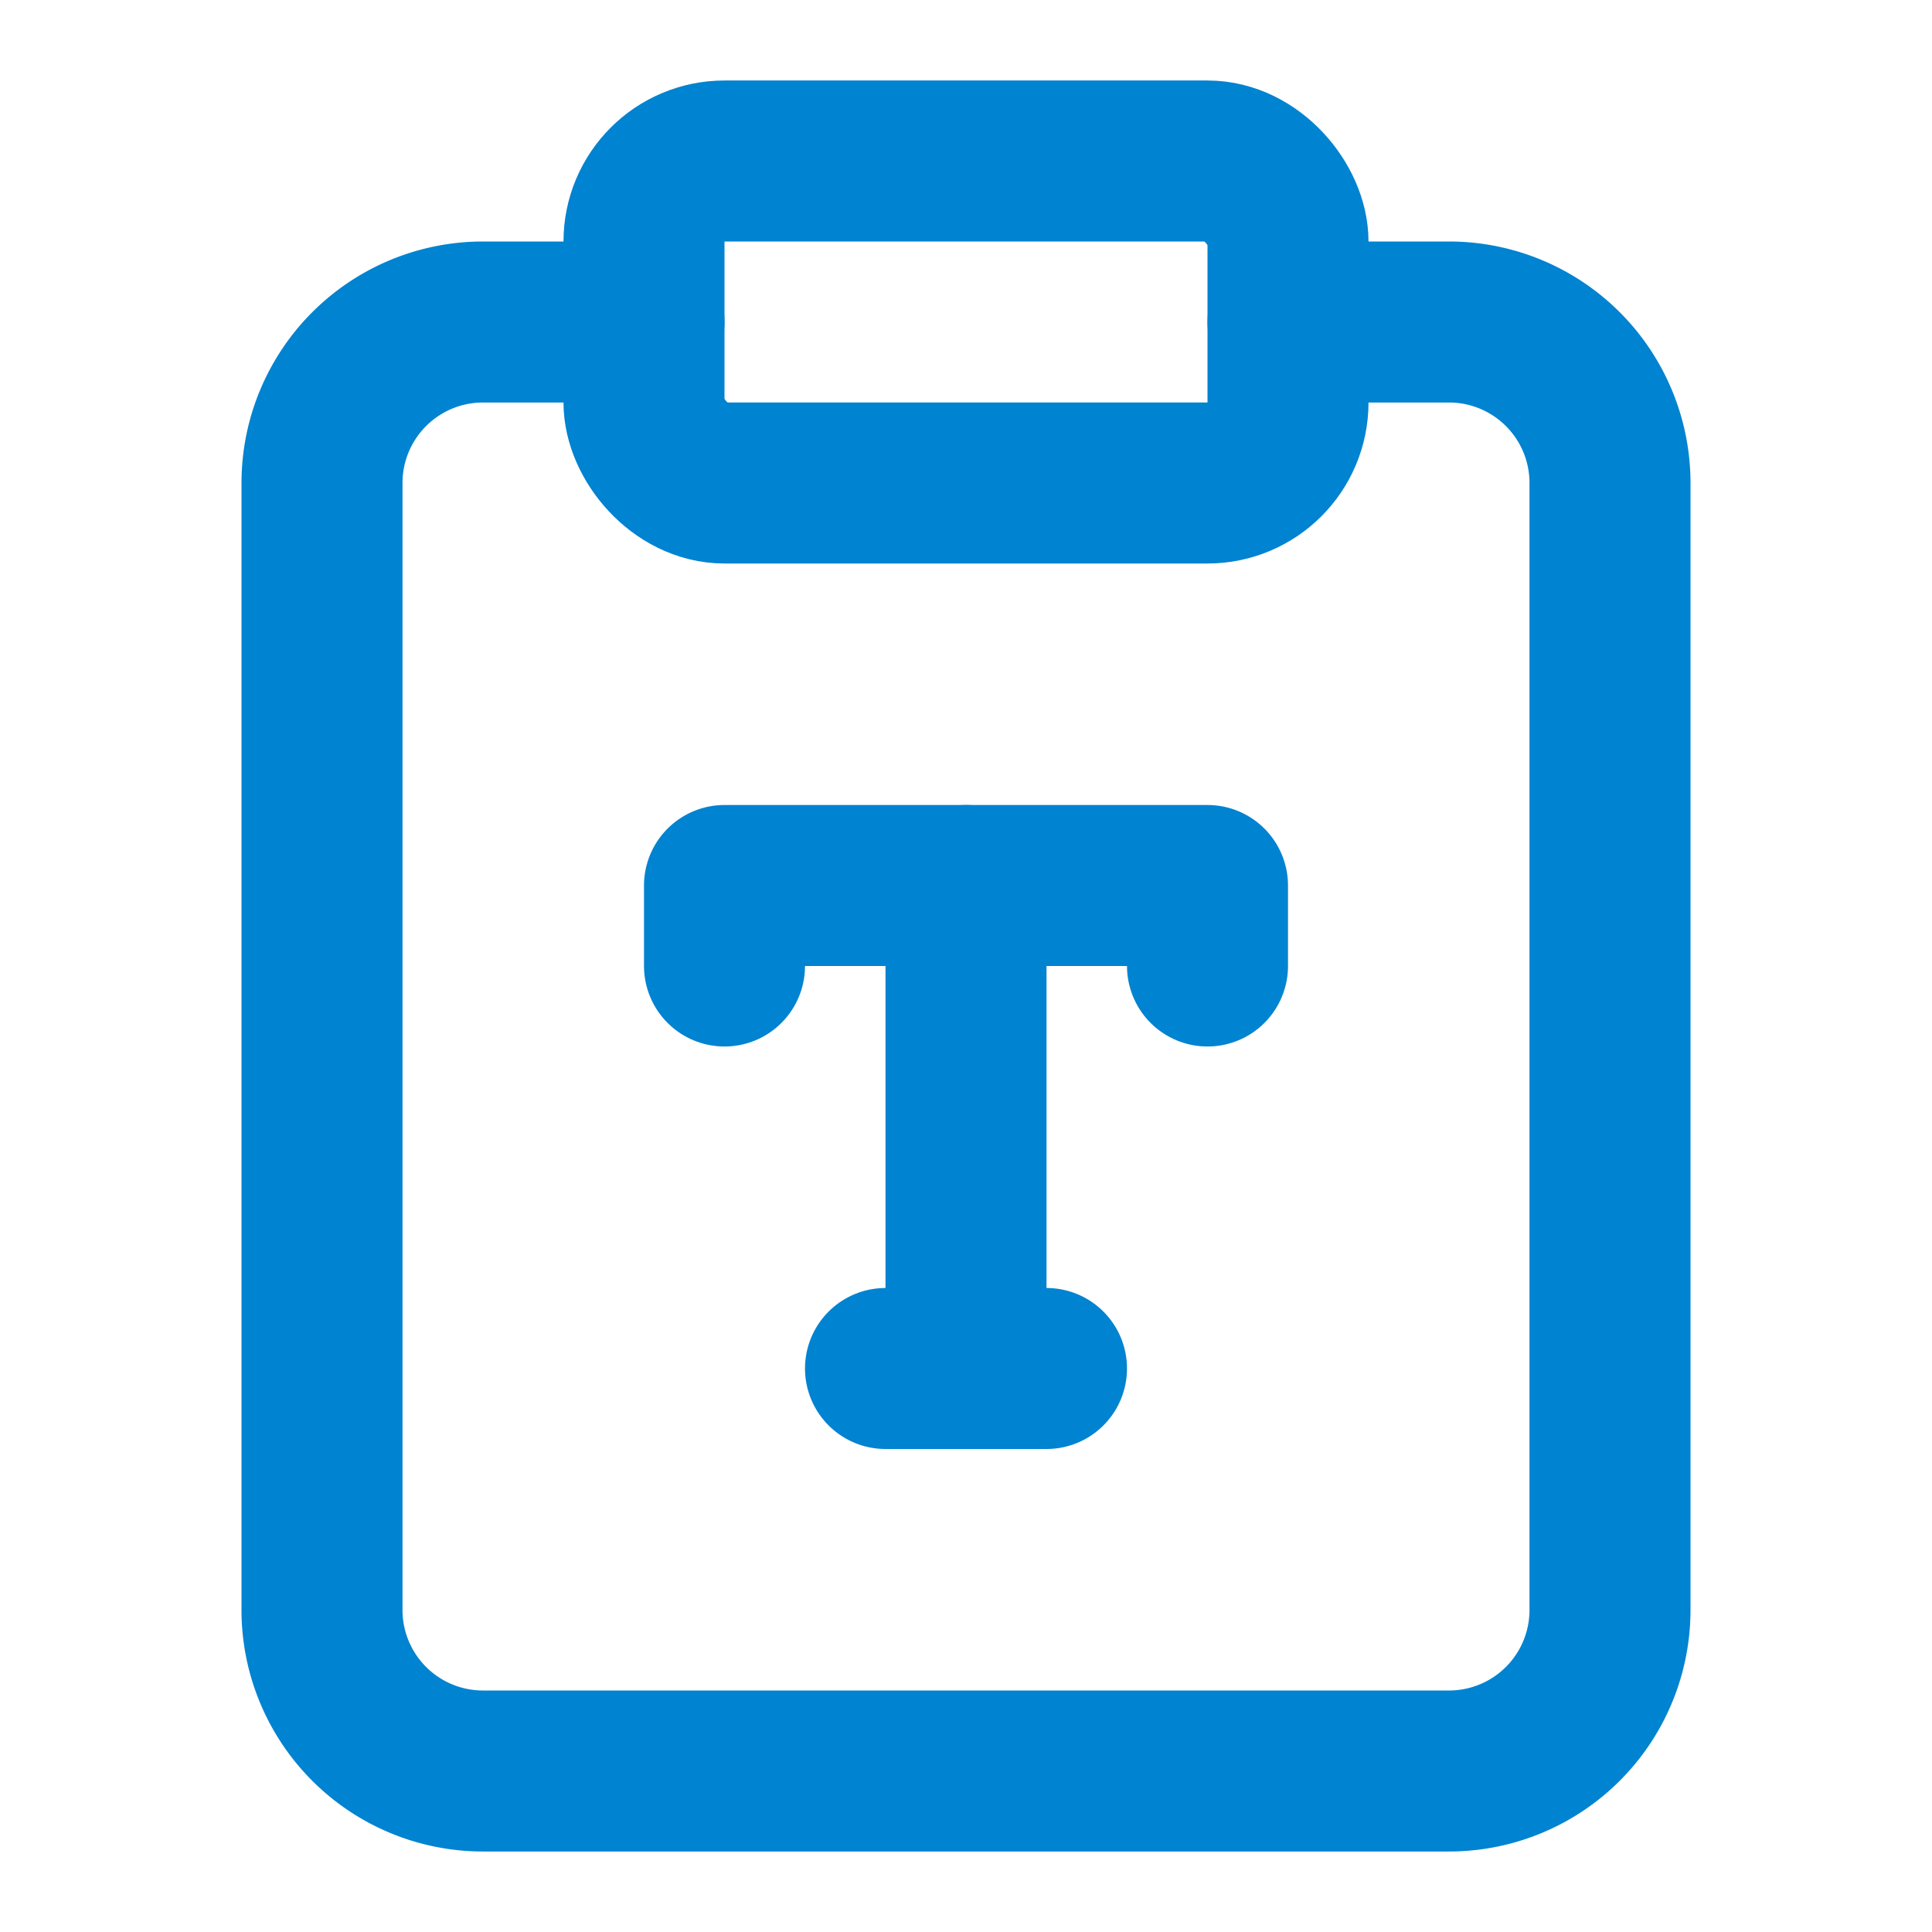
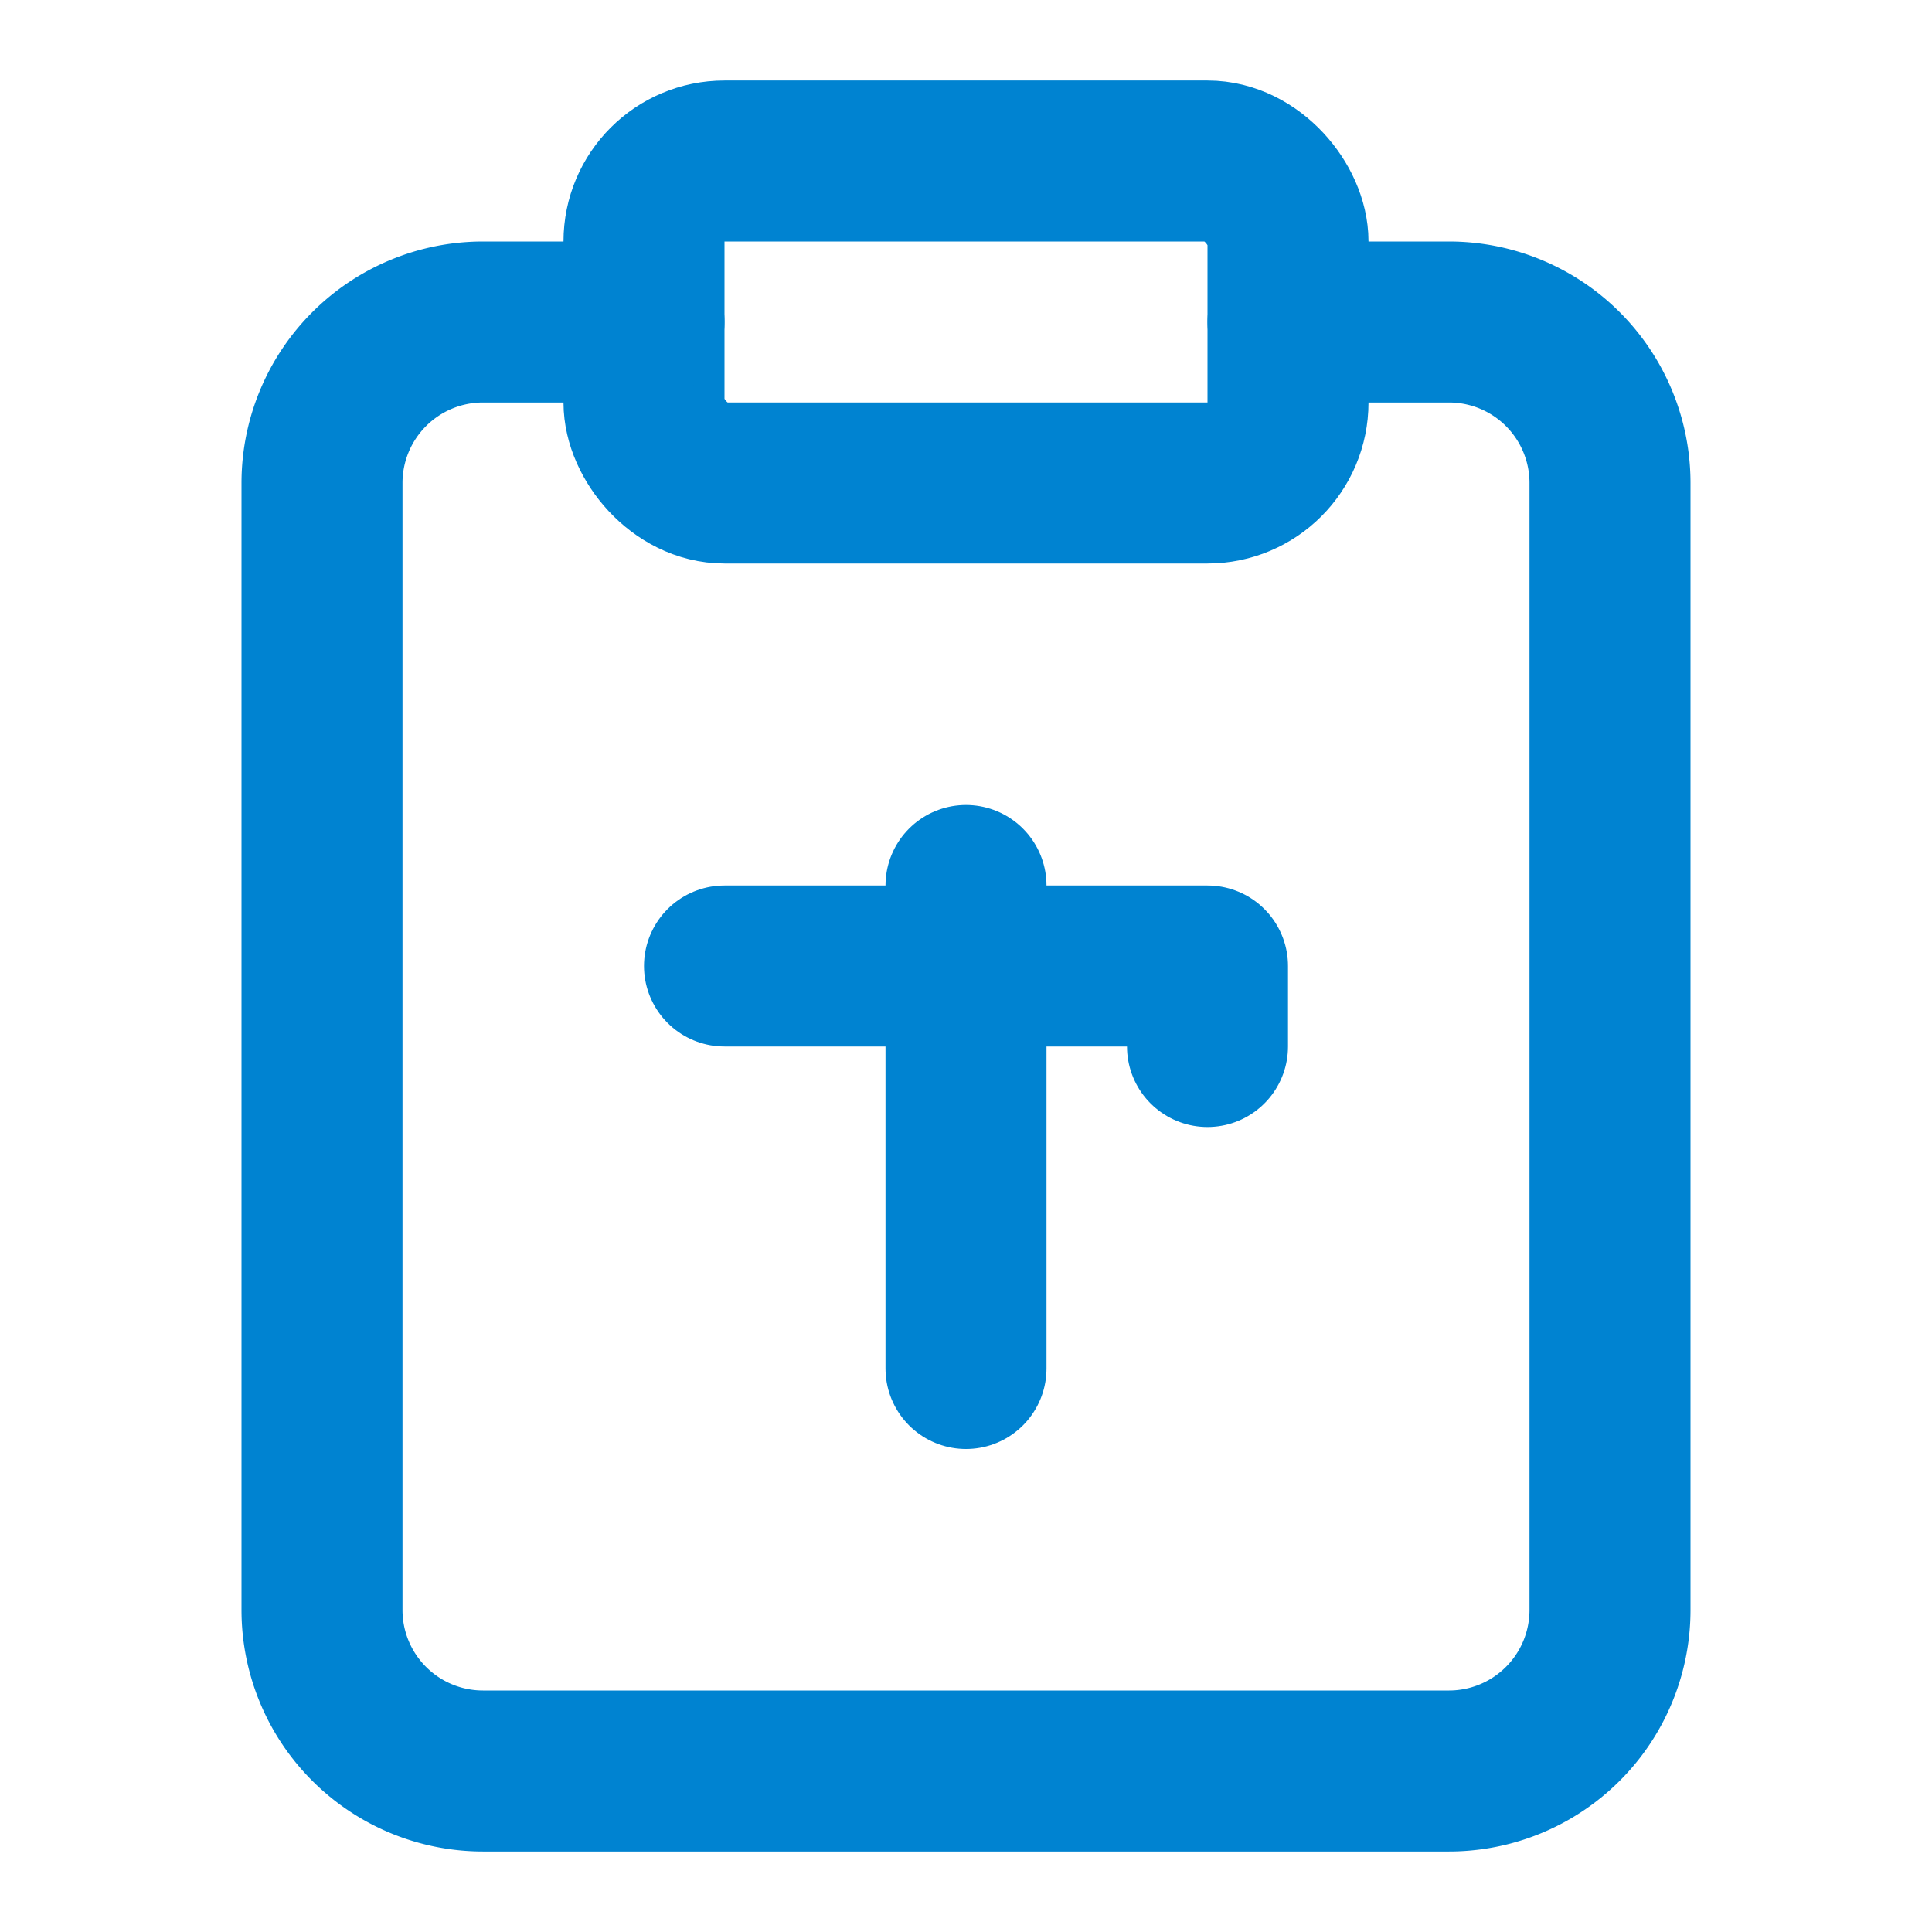
<svg xmlns="http://www.w3.org/2000/svg" width="24" height="24" viewBox="0 0 24 24" fill="none" stroke="#0083d1" stroke-width="2" stroke-linecap="round" stroke-linejoin="round" class="lucide lucide-clipboard-type-icon lucide-clipboard-type">
  <rect width="8" height="4" x="8" y="2" rx="1" ry="1" />
  <path d="M16 4h2a2 2 0 0 1 2 2v14a2 2 0 0 1-2 2H6a2 2 0 0 1-2-2V6a2 2 0 0 1 2-2h2" />
-   <path d="M9 12v-1h6v1" />
-   <path d="M11 17h2" />
+   <path d="M9 12h6v1" />
  <path d="M12 11v6" />
</svg>